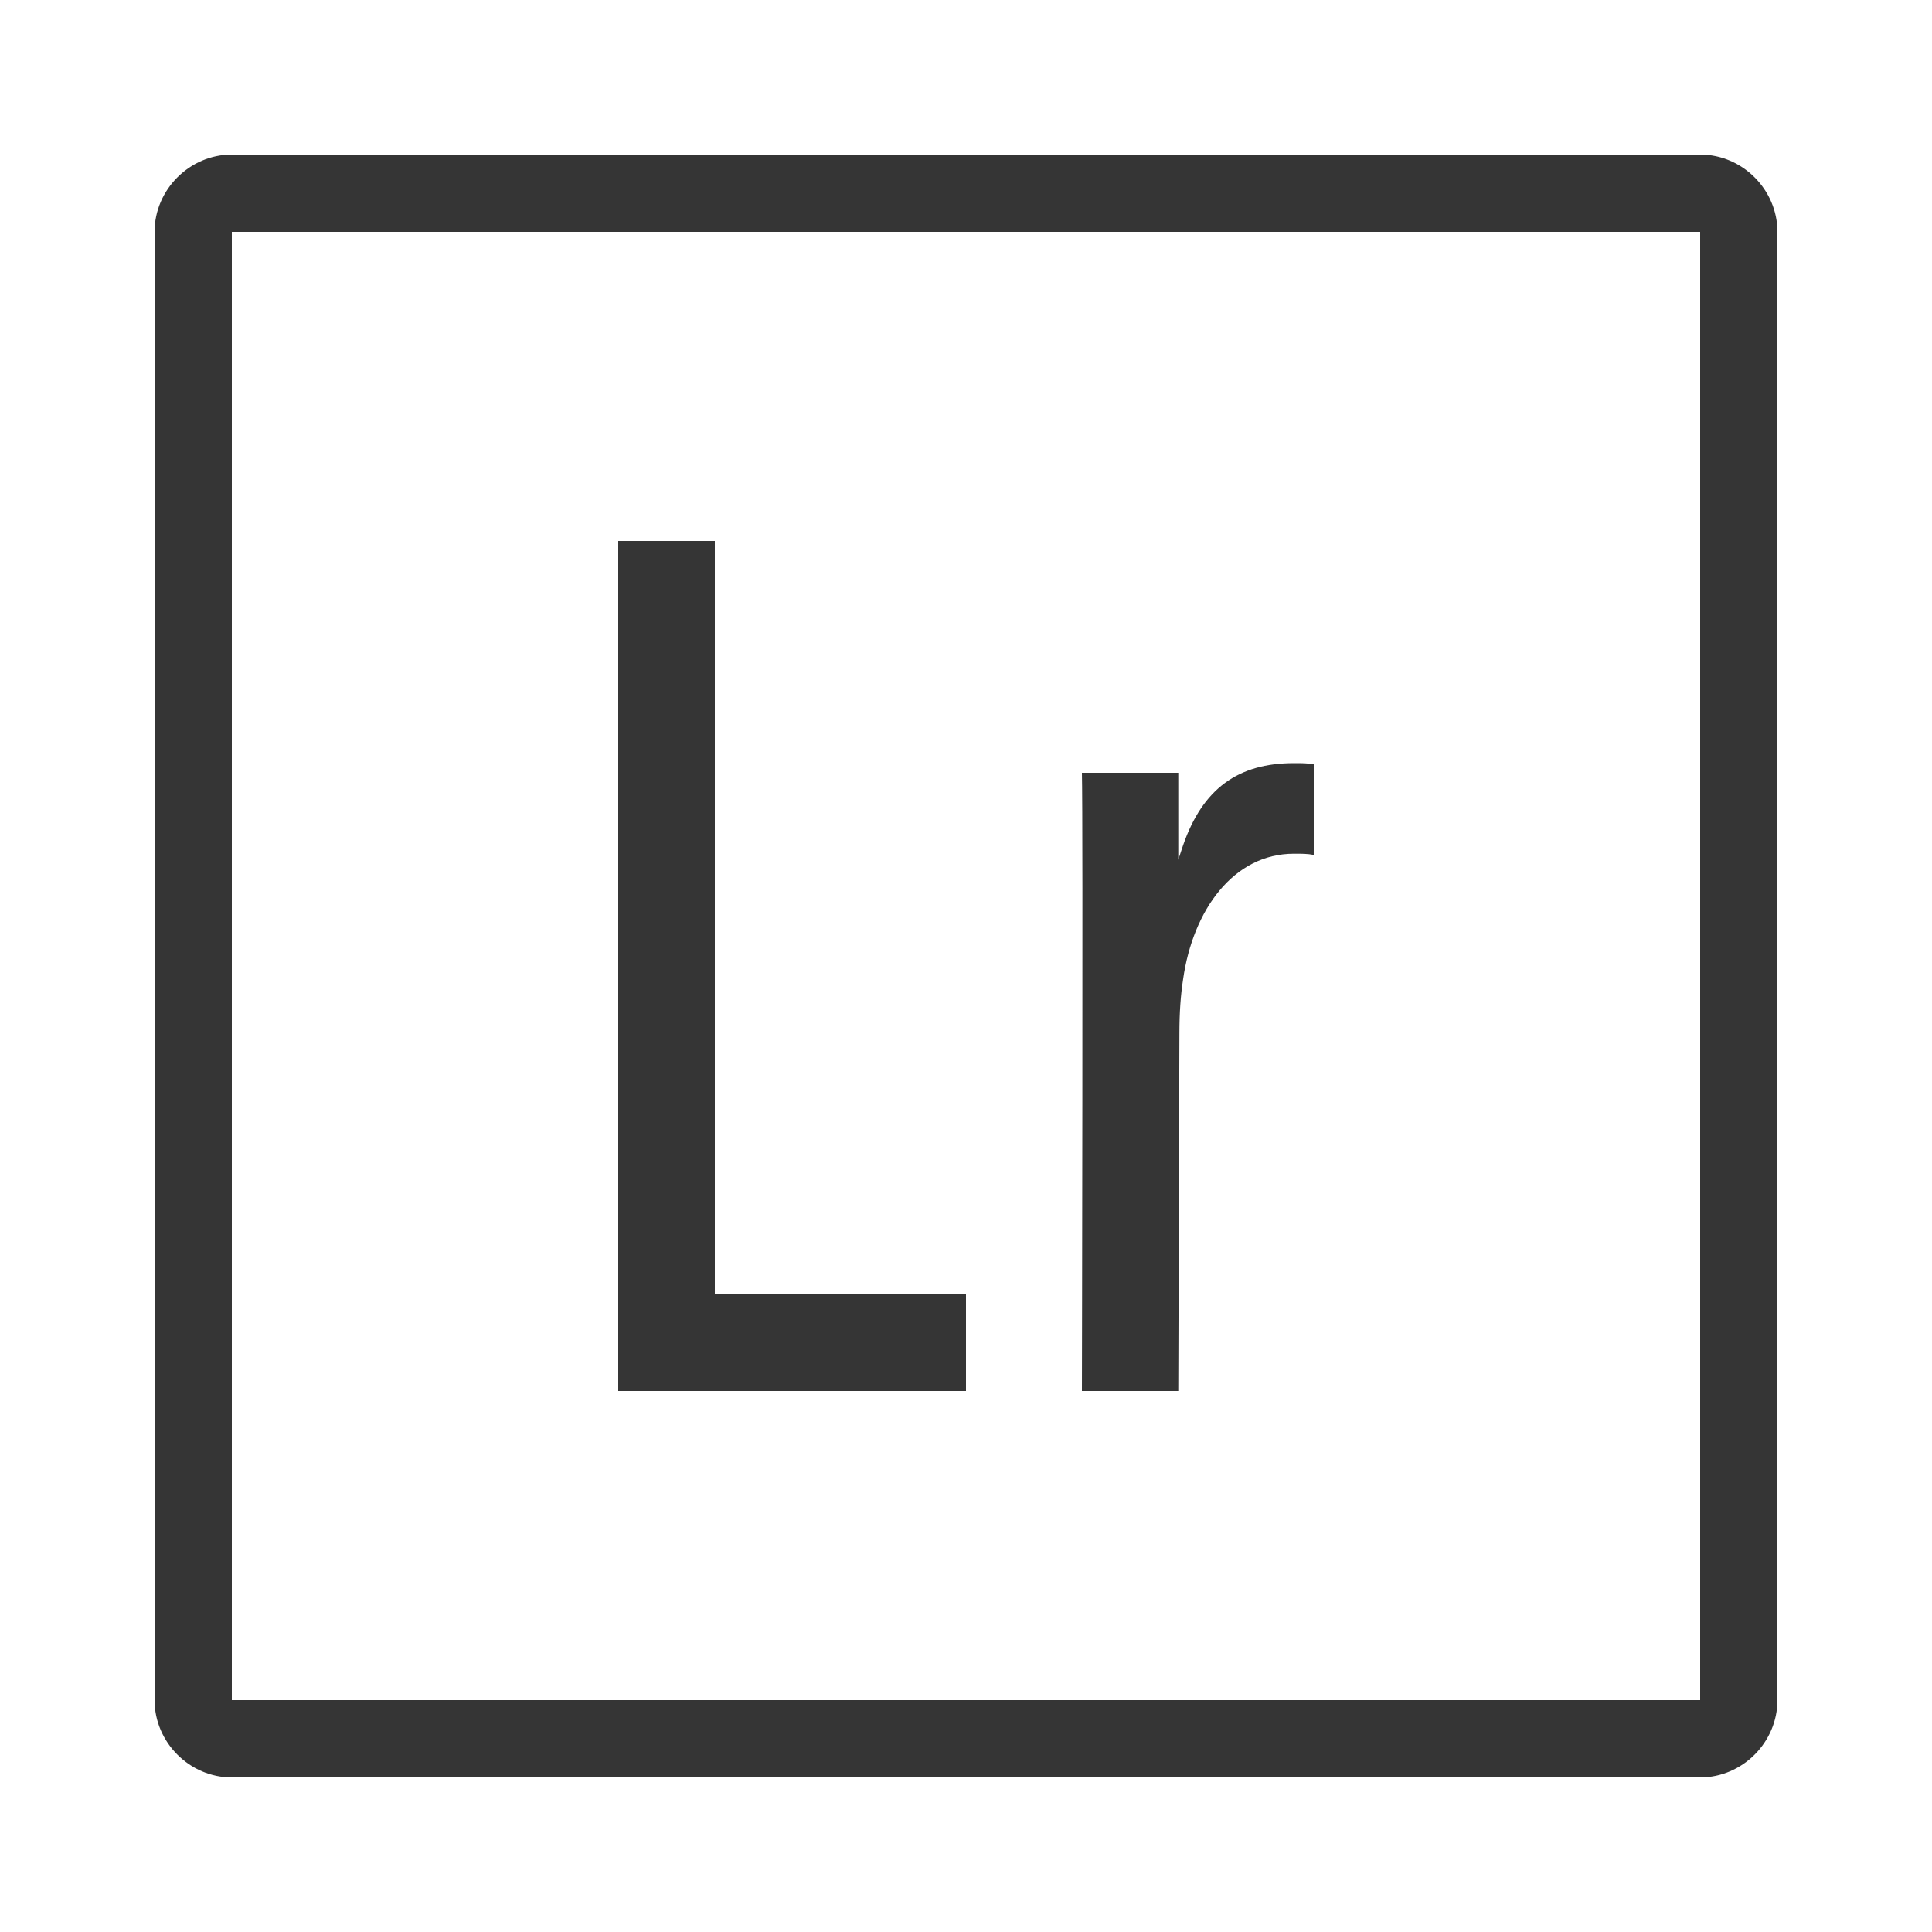
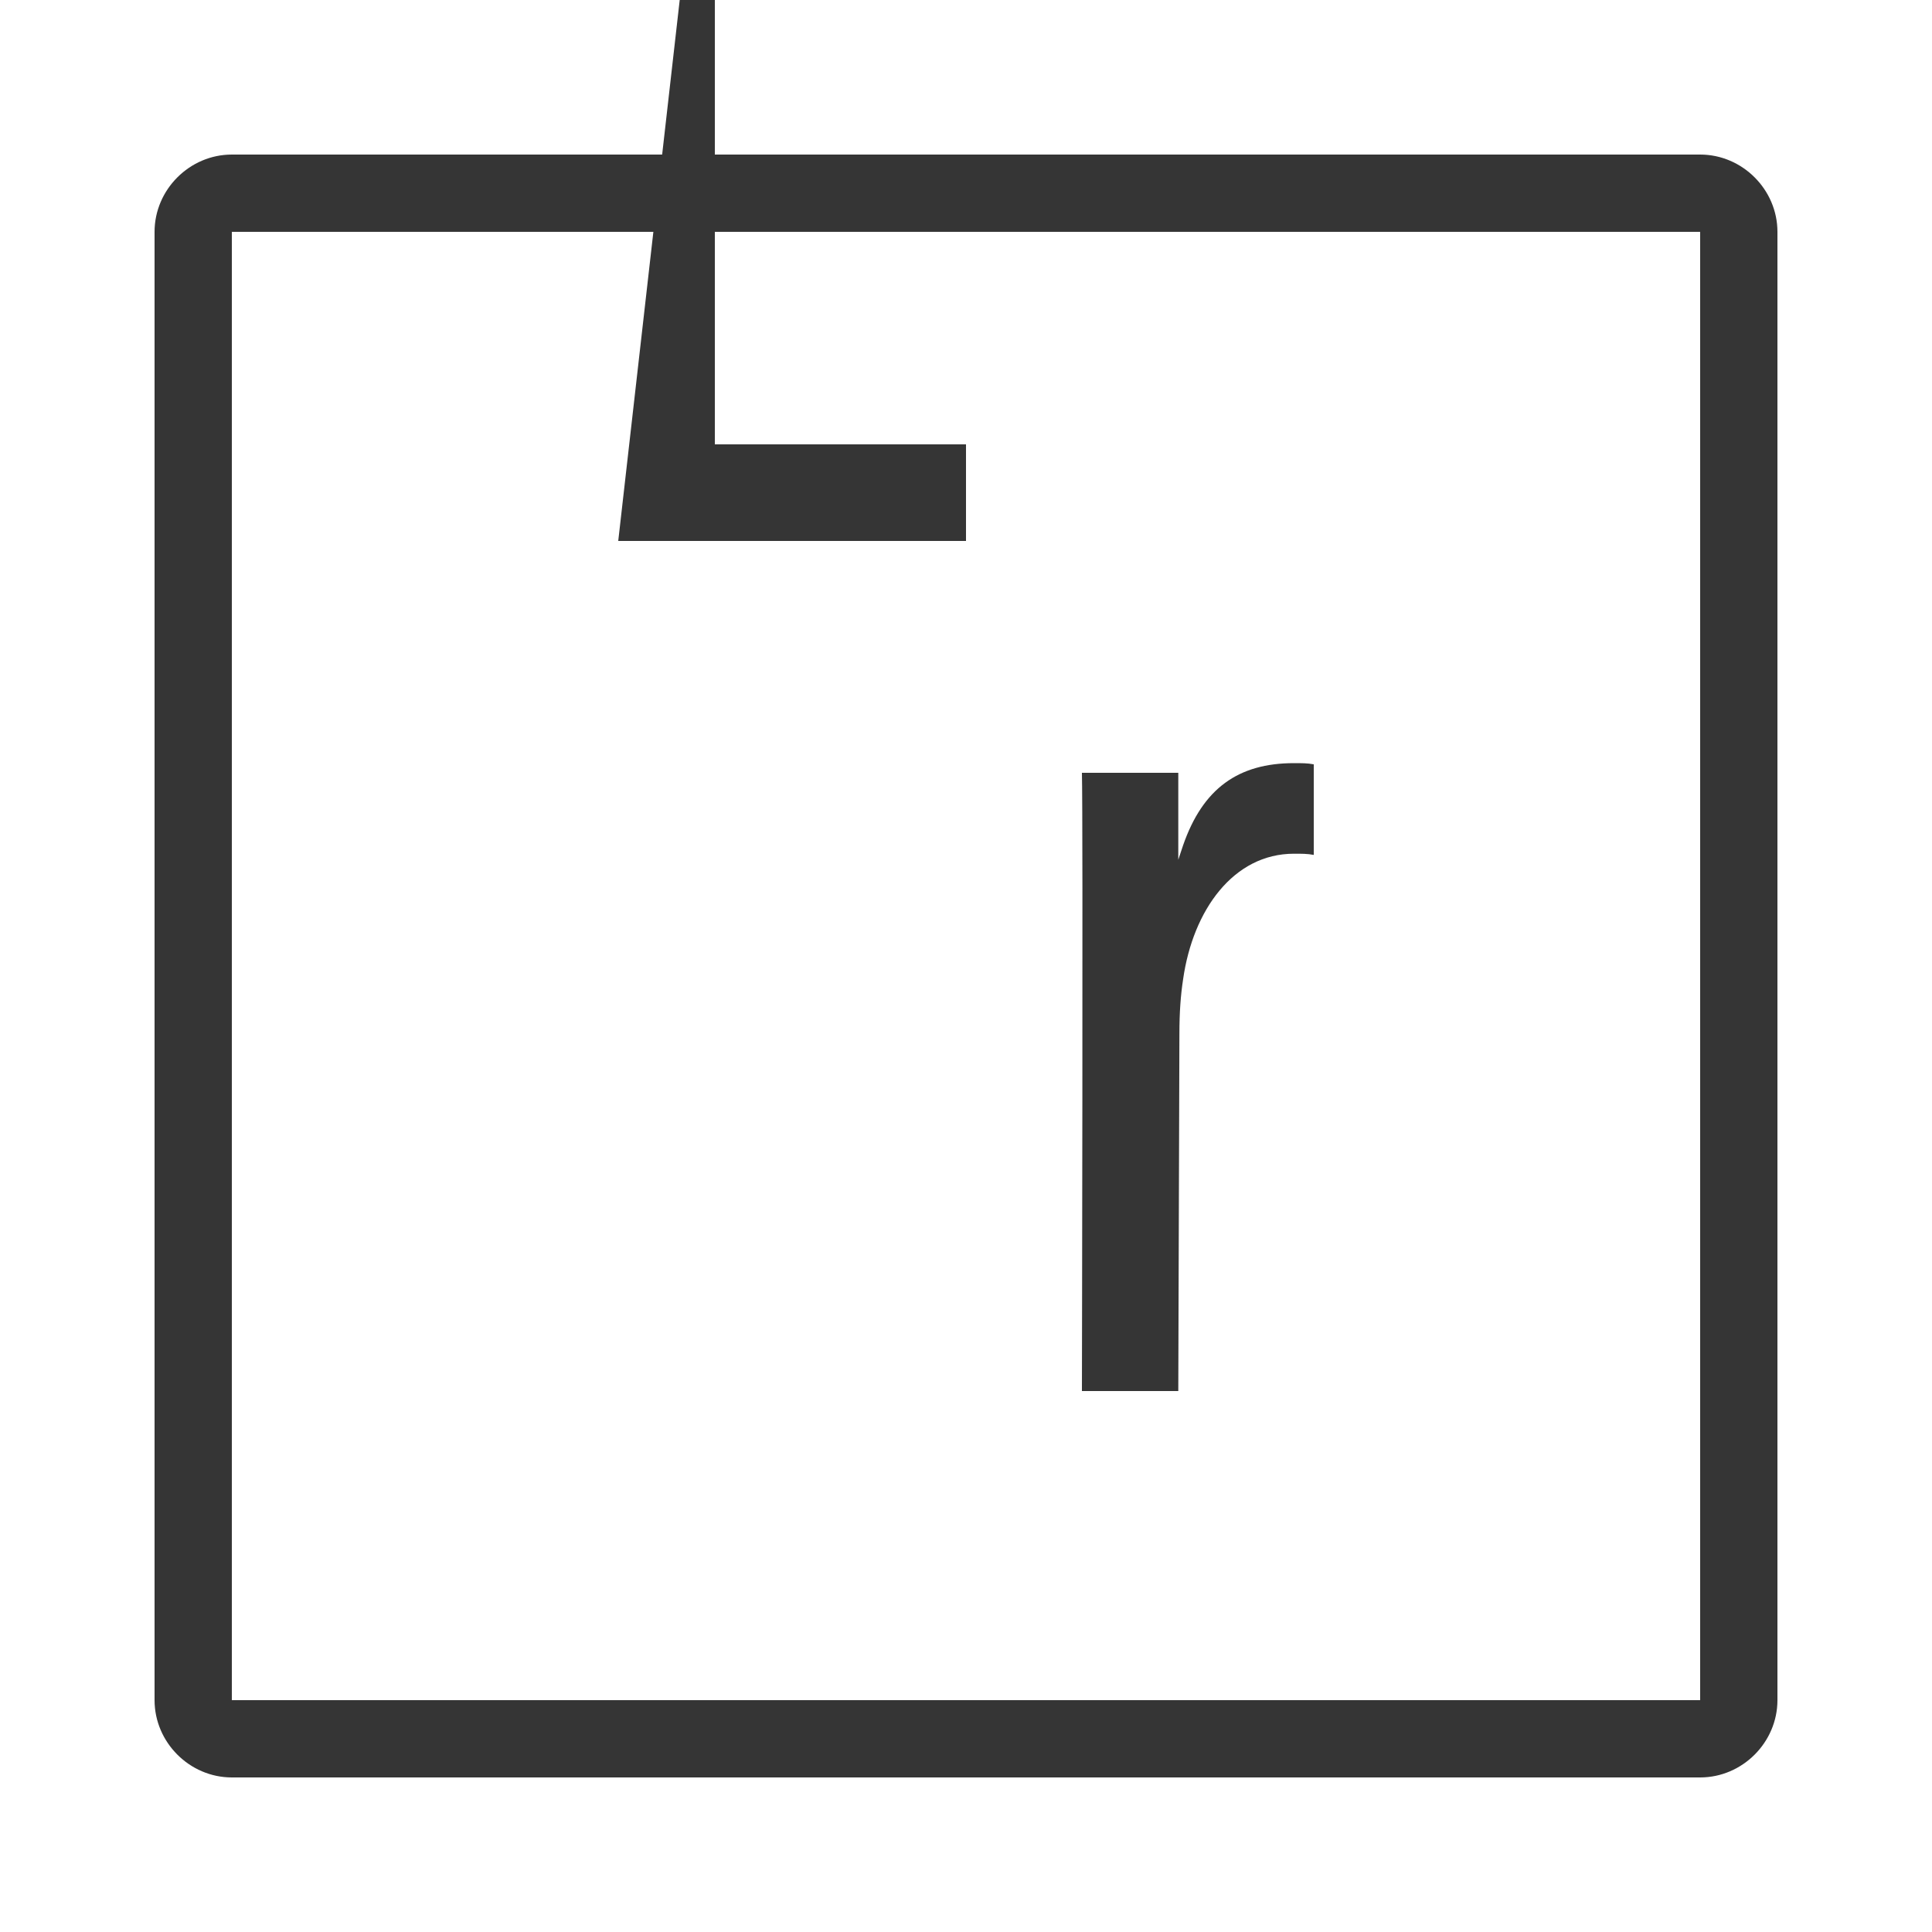
<svg xmlns="http://www.w3.org/2000/svg" viewBox="0,0,256,256" width="256px" height="256px" fill-rule="nonzero">
  <g fill="#353535" fill-rule="nonzero" stroke="none" stroke-width="1" stroke-linecap="butt" stroke-linejoin="miter" stroke-miterlimit="10" stroke-dasharray="" stroke-dashoffset="0" font-family="none" font-weight="none" font-size="none" text-anchor="none" style="mix-blend-mode: normal">
    <g transform="scale(5.12,5.12)">
-       <path d="M6,4c-1.093,0 -2,0.907 -2,2v38c0,1.093 0.907,2 2,2h38c1.093,0 2,-0.907 2,-2v-38c0,-1.093 -0.907,-2 -2,-2zM6,6h38v38h-38zM16,14v22h9v-2.5h-6.5v-19.5zM33.488,19.75c-1.437,0 -2.358,0.652 -2.869,2.125l-0.125,0.375v-2.25h-2.494c0.031,1.152 0,16 0,16h2.494l0.029,-9.25c0,-0.544 0.032,-0.992 0.096,-1.408c0.255,-1.792 1.305,-3.248 2.869,-3.248c0.193,0 0.352,-0.001 0.512,0.031v-2.344c-0.16,-0.032 -0.32,-0.031 -0.512,-0.031z" />
+       <path d="M6,4c-1.093,0 -2,0.907 -2,2v38c0,1.093 0.907,2 2,2h38c1.093,0 2,-0.907 2,-2v-38c0,-1.093 -0.907,-2 -2,-2zM6,6h38v38h-38zM16,14h9v-2.5h-6.5v-19.5zM33.488,19.75c-1.437,0 -2.358,0.652 -2.869,2.125l-0.125,0.375v-2.25h-2.494c0.031,1.152 0,16 0,16h2.494l0.029,-9.25c0,-0.544 0.032,-0.992 0.096,-1.408c0.255,-1.792 1.305,-3.248 2.869,-3.248c0.193,0 0.352,-0.001 0.512,0.031v-2.344c-0.16,-0.032 -0.32,-0.031 -0.512,-0.031z" />
    </g>
  </g>
</svg>